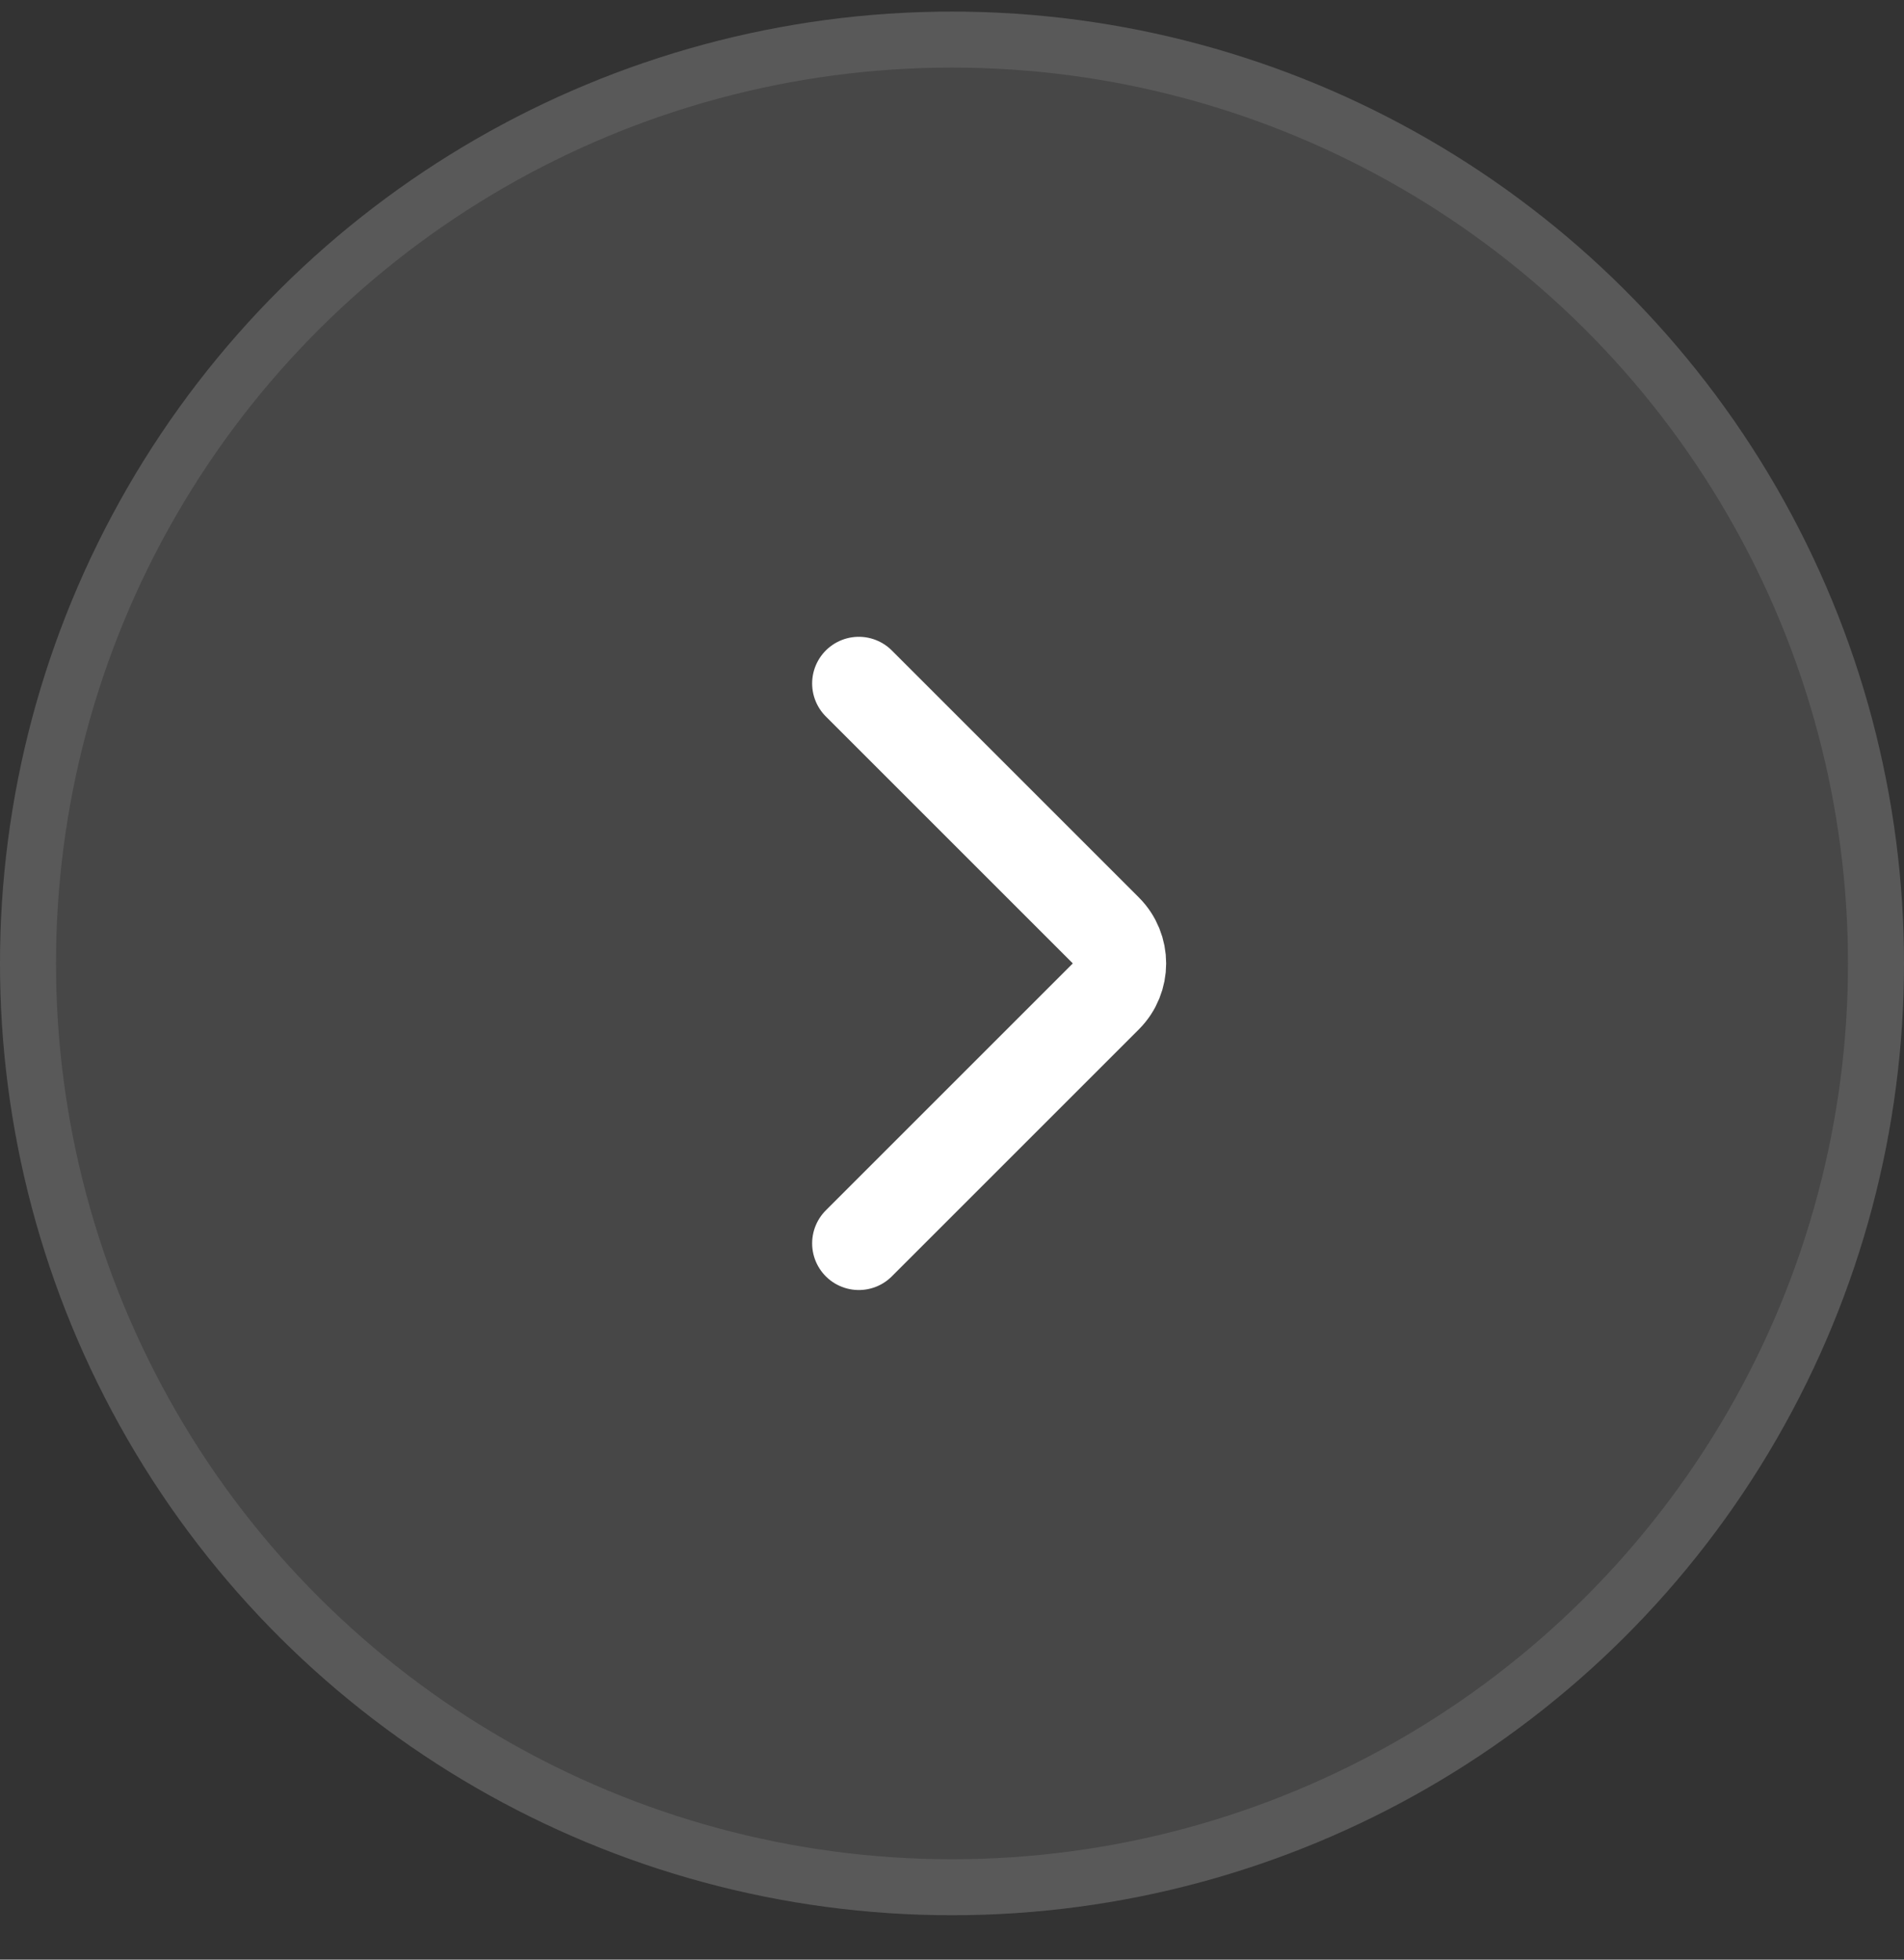
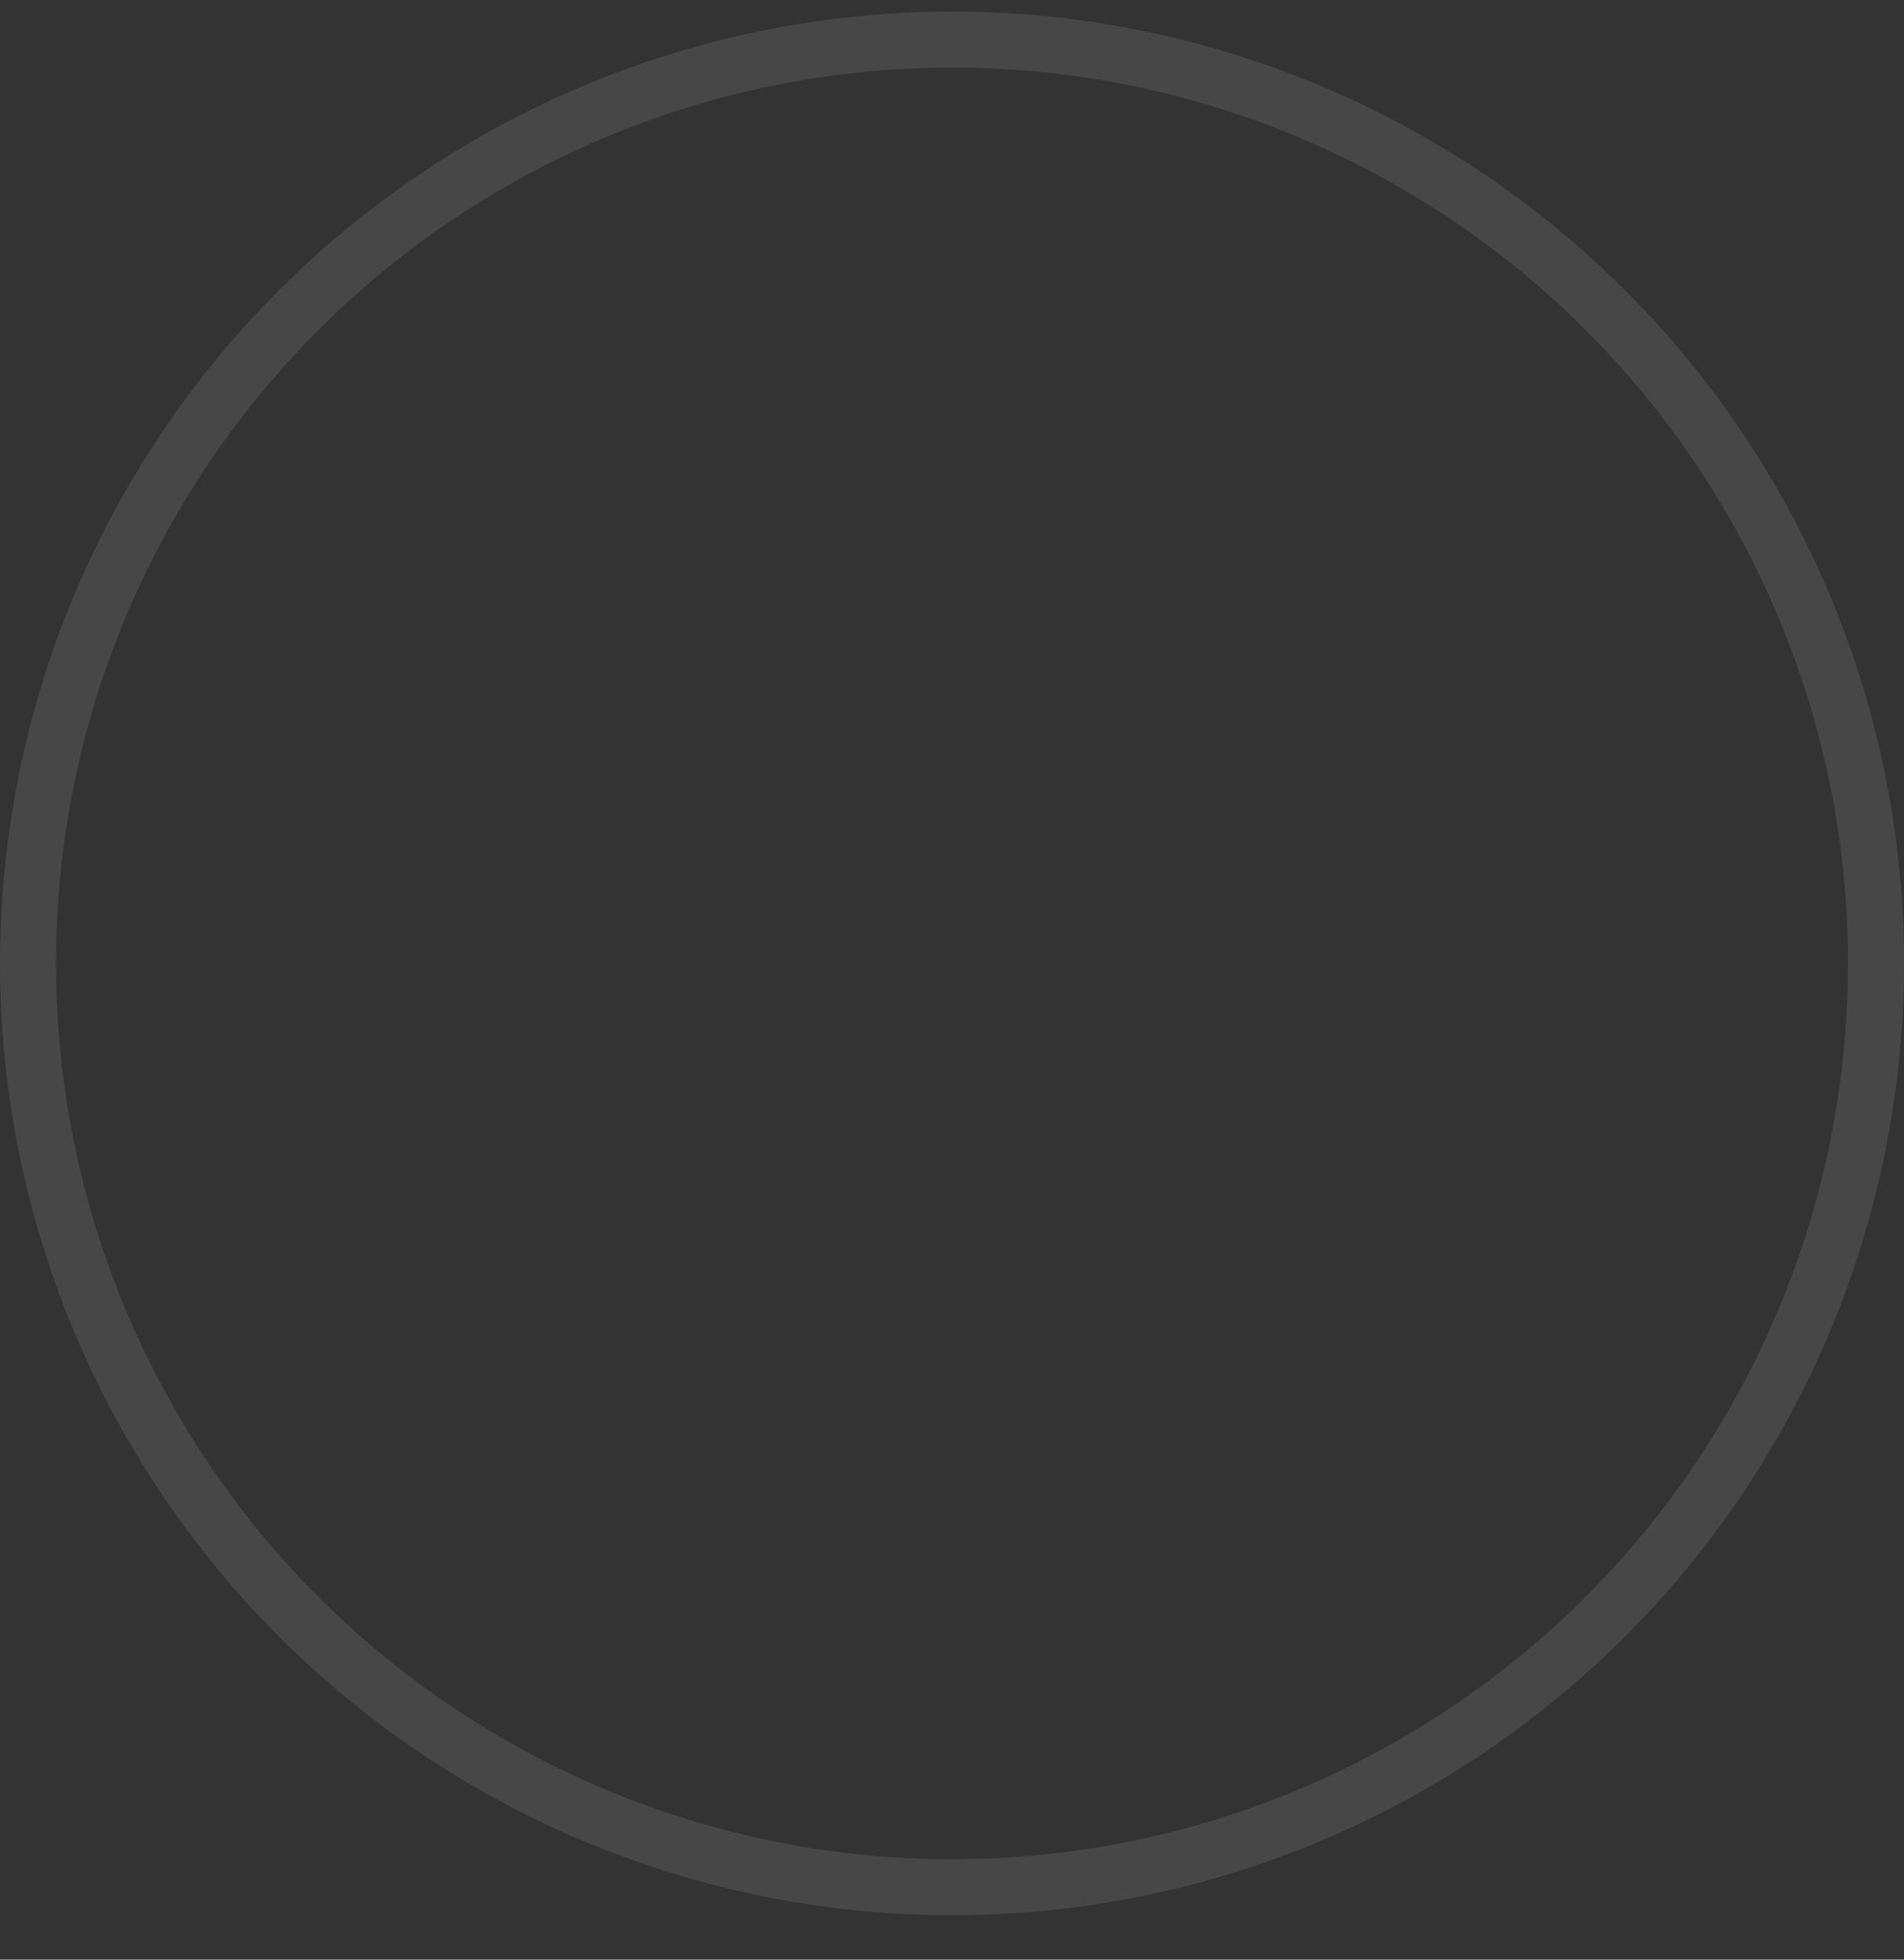
<svg xmlns="http://www.w3.org/2000/svg" width="34" height="35" viewBox="0 0 34 35" fill="none">
  <rect x="0" y="0" width="34" height="35" fill="#333333" stroke="none" />
-   <circle cx="17" cy="17.207" r="17" transform="rotate(-90 17 17.207)" fill="white" fill-opacity="0.1" />
  <circle cx="17" cy="17.207" r="16.5" transform="rotate(-90 17 17.207)" stroke="white" stroke-opacity="0.1" />
-   <path d="M15.336 12.207L19.747 16.618C20.072 16.943 20.072 17.471 19.747 17.796L15.336 22.207" stroke="white" stroke-width="1.667" stroke-linecap="round" />
</svg>